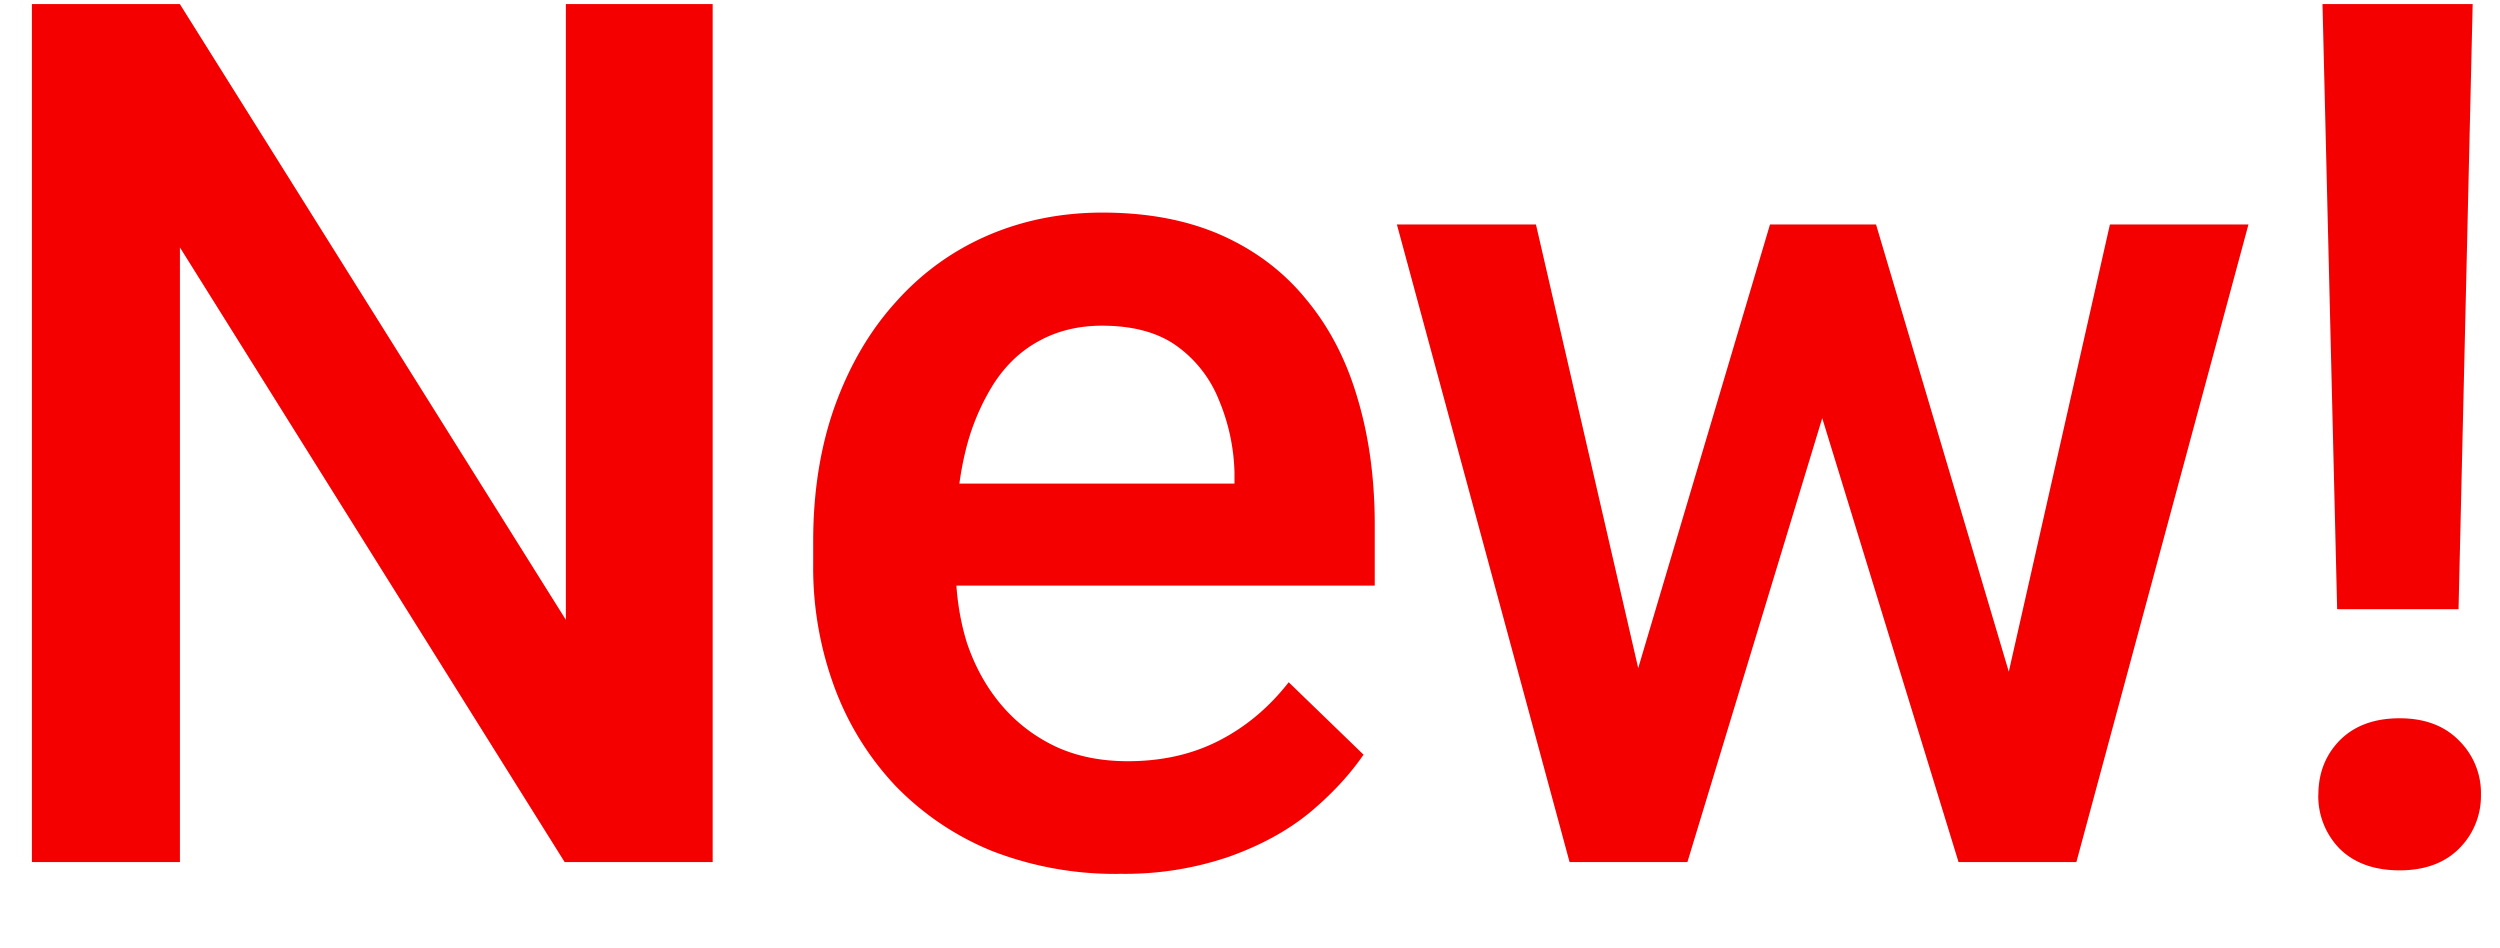
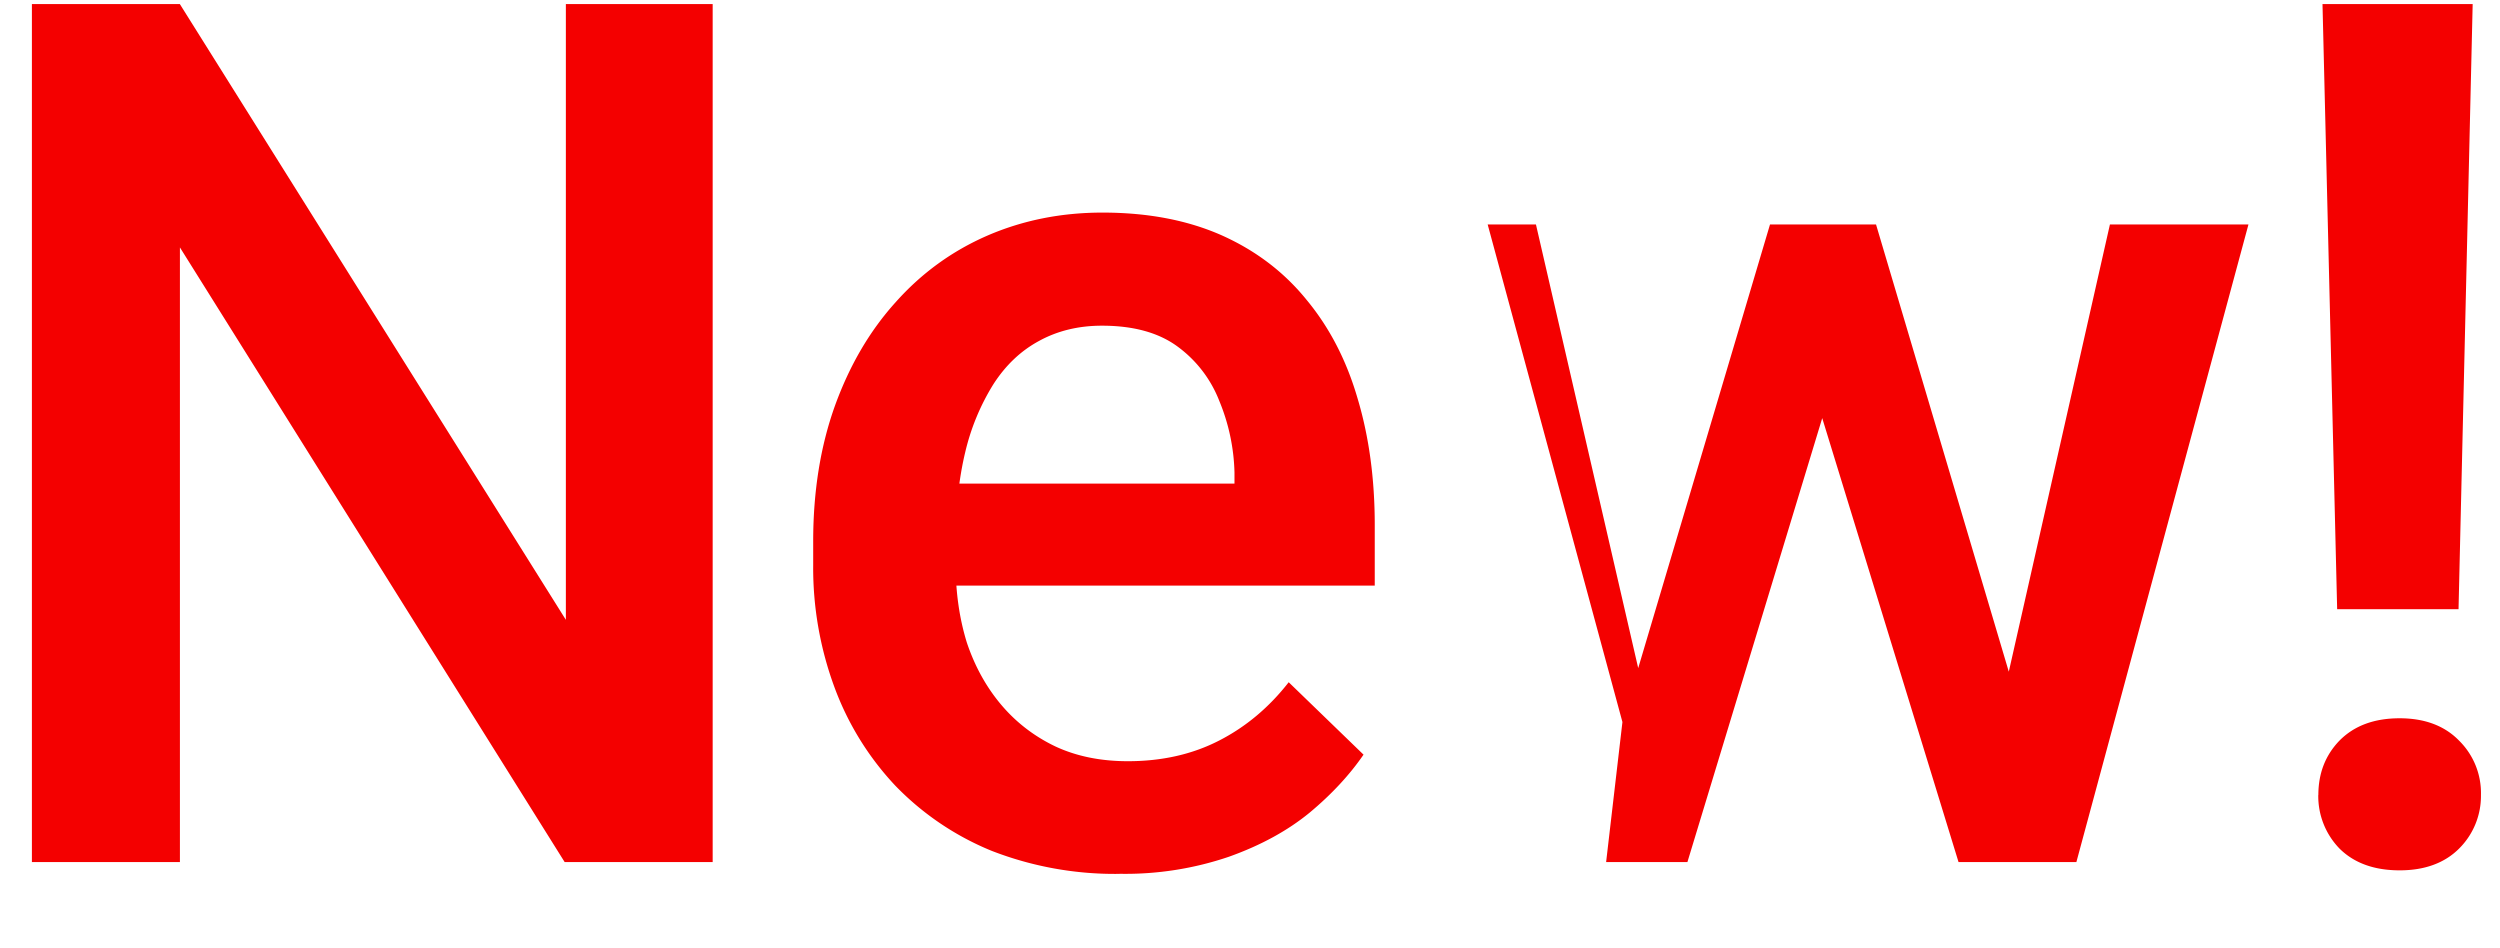
<svg xmlns="http://www.w3.org/2000/svg" width="29" height="11" viewBox="0 0 29 11" fill="none">
-   <path d="M8.267.047V10H6.55L2.087 2.87V10H.37V.047h1.716L6.564 7.19V.047h1.703zM12.987 10.137a3.945 3.945 0 0 1-1.483-.267 3.275 3.275 0 0 1-1.121-.759 3.364 3.364 0 0 1-.704-1.141 3.998 3.998 0 0 1-.246-1.415V6.28c0-.579.084-1.103.252-1.572.17-.47.404-.87.705-1.203.3-.337.656-.595 1.066-.773.41-.177.854-.266 1.333-.266.529 0 .991.089 1.388.266.396.178.724.429.984.752.264.32.46.7.588 1.142.132.442.198.93.198 1.463v.704h-5.715V5.61h4.088v-.13a2.313 2.313 0 0 0-.178-.834 1.417 1.417 0 0 0-.485-.628c-.219-.16-.51-.24-.875-.24-.273 0-.517.06-.731.178-.21.114-.385.28-.527.5a2.63 2.63 0 0 0-.328.792c-.073.305-.11.65-.11 1.032v.274c0 .323.044.624.13.902.092.273.224.513.397.718.173.205.383.367.63.485.245.114.525.171.84.171.396 0 .75-.08 1.06-.24.31-.159.578-.384.806-.676l.868.84c-.16.233-.367.457-.622.67-.255.21-.567.381-.936.513a3.726 3.726 0 0 1-1.272.199zM18.822 8.36l1.71-5.756h1.052l-.287 1.722L19.574 10h-.943l.191-1.64zm-1.005-5.756 1.333 5.783.11 1.613h-1.053l-2.003-7.396h1.613zm5.366 5.714 1.292-5.714h1.607L24.086 10h-1.053l.15-1.682zm-1.421-5.714L23.45 8.29 23.662 10h-.943l-1.744-5.68-.287-1.716h1.074zM28.683.047l-.164 7.02h-1.408l-.17-7.02h1.742zm-1.79 9.174c0-.25.081-.46.245-.63.17-.172.401-.259.698-.259.291 0 .522.087.69.26a.853.853 0 0 1 .253.629.86.86 0 0 1-.253.622c-.168.168-.399.253-.69.253-.296 0-.529-.085-.698-.253a.873.873 0 0 1-.246-.622z" fill="#F40000" />
+   <path d="M8.267.047V10H6.55L2.087 2.87V10H.37V.047h1.716L6.564 7.19V.047h1.703zM12.987 10.137a3.945 3.945 0 0 1-1.483-.267 3.275 3.275 0 0 1-1.121-.759 3.364 3.364 0 0 1-.704-1.141 3.998 3.998 0 0 1-.246-1.415V6.28c0-.579.084-1.103.252-1.572.17-.47.404-.87.705-1.203.3-.337.656-.595 1.066-.773.41-.177.854-.266 1.333-.266.529 0 .991.089 1.388.266.396.178.724.429.984.752.264.32.46.7.588 1.142.132.442.198.93.198 1.463v.704h-5.715V5.61h4.088v-.13a2.313 2.313 0 0 0-.178-.834 1.417 1.417 0 0 0-.485-.628c-.219-.16-.51-.24-.875-.24-.273 0-.517.06-.731.178-.21.114-.385.28-.527.5a2.63 2.63 0 0 0-.328.792c-.073.305-.11.65-.11 1.032v.274c0 .323.044.624.13.902.092.273.224.513.397.718.173.205.383.367.63.485.245.114.525.171.84.171.396 0 .75-.08 1.06-.24.31-.159.578-.384.806-.676l.868.84c-.16.233-.367.457-.622.67-.255.21-.567.381-.936.513a3.726 3.726 0 0 1-1.272.199zM18.822 8.36l1.71-5.756h1.052l-.287 1.722L19.574 10h-.943l.191-1.64zm-1.005-5.756 1.333 5.783.11 1.613l-2.003-7.396h1.613zm5.366 5.714 1.292-5.714h1.607L24.086 10h-1.053l.15-1.682zm-1.421-5.714L23.45 8.29 23.662 10h-.943l-1.744-5.68-.287-1.716h1.074zM28.683.047l-.164 7.02h-1.408l-.17-7.02h1.742zm-1.79 9.174c0-.25.081-.46.245-.63.17-.172.401-.259.698-.259.291 0 .522.087.69.26a.853.853 0 0 1 .253.629.86.86 0 0 1-.253.622c-.168.168-.399.253-.69.253-.296 0-.529-.085-.698-.253a.873.873 0 0 1-.246-.622z" fill="#F40000" />
</svg>